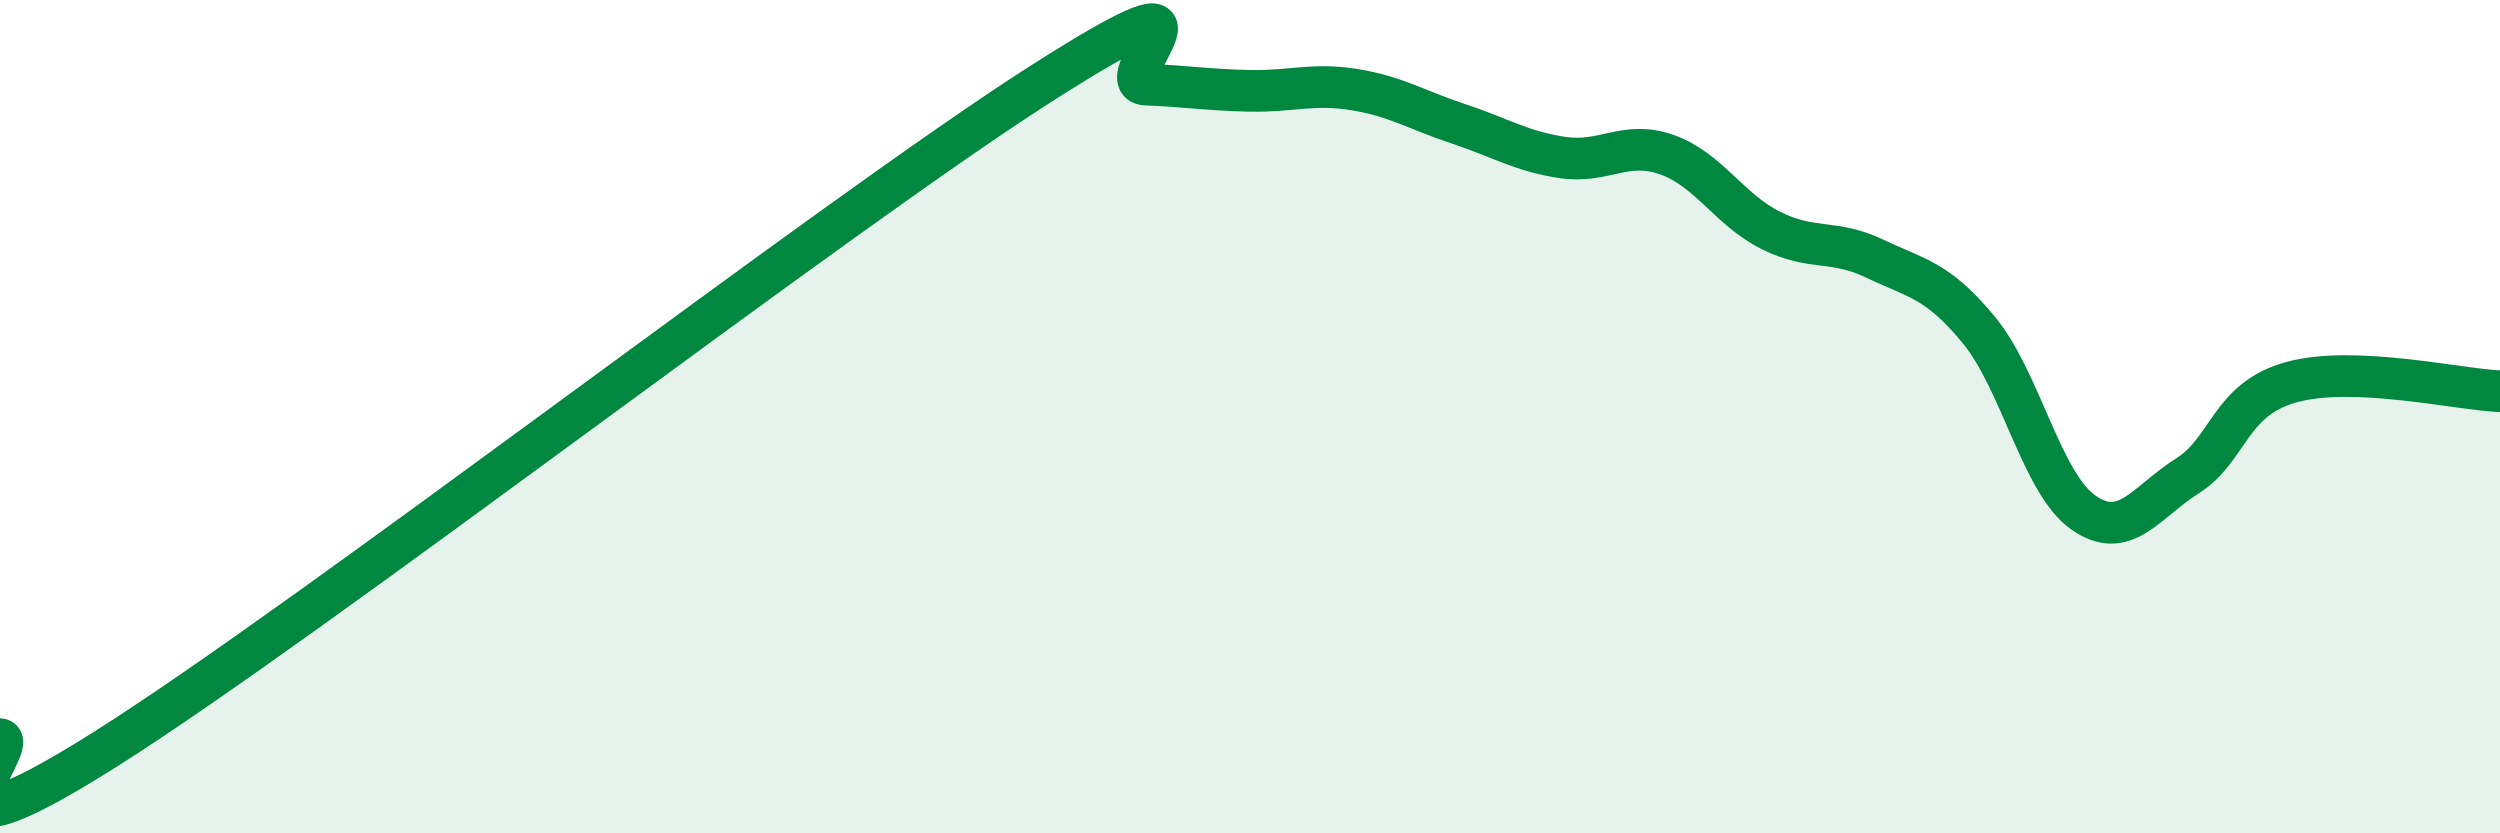
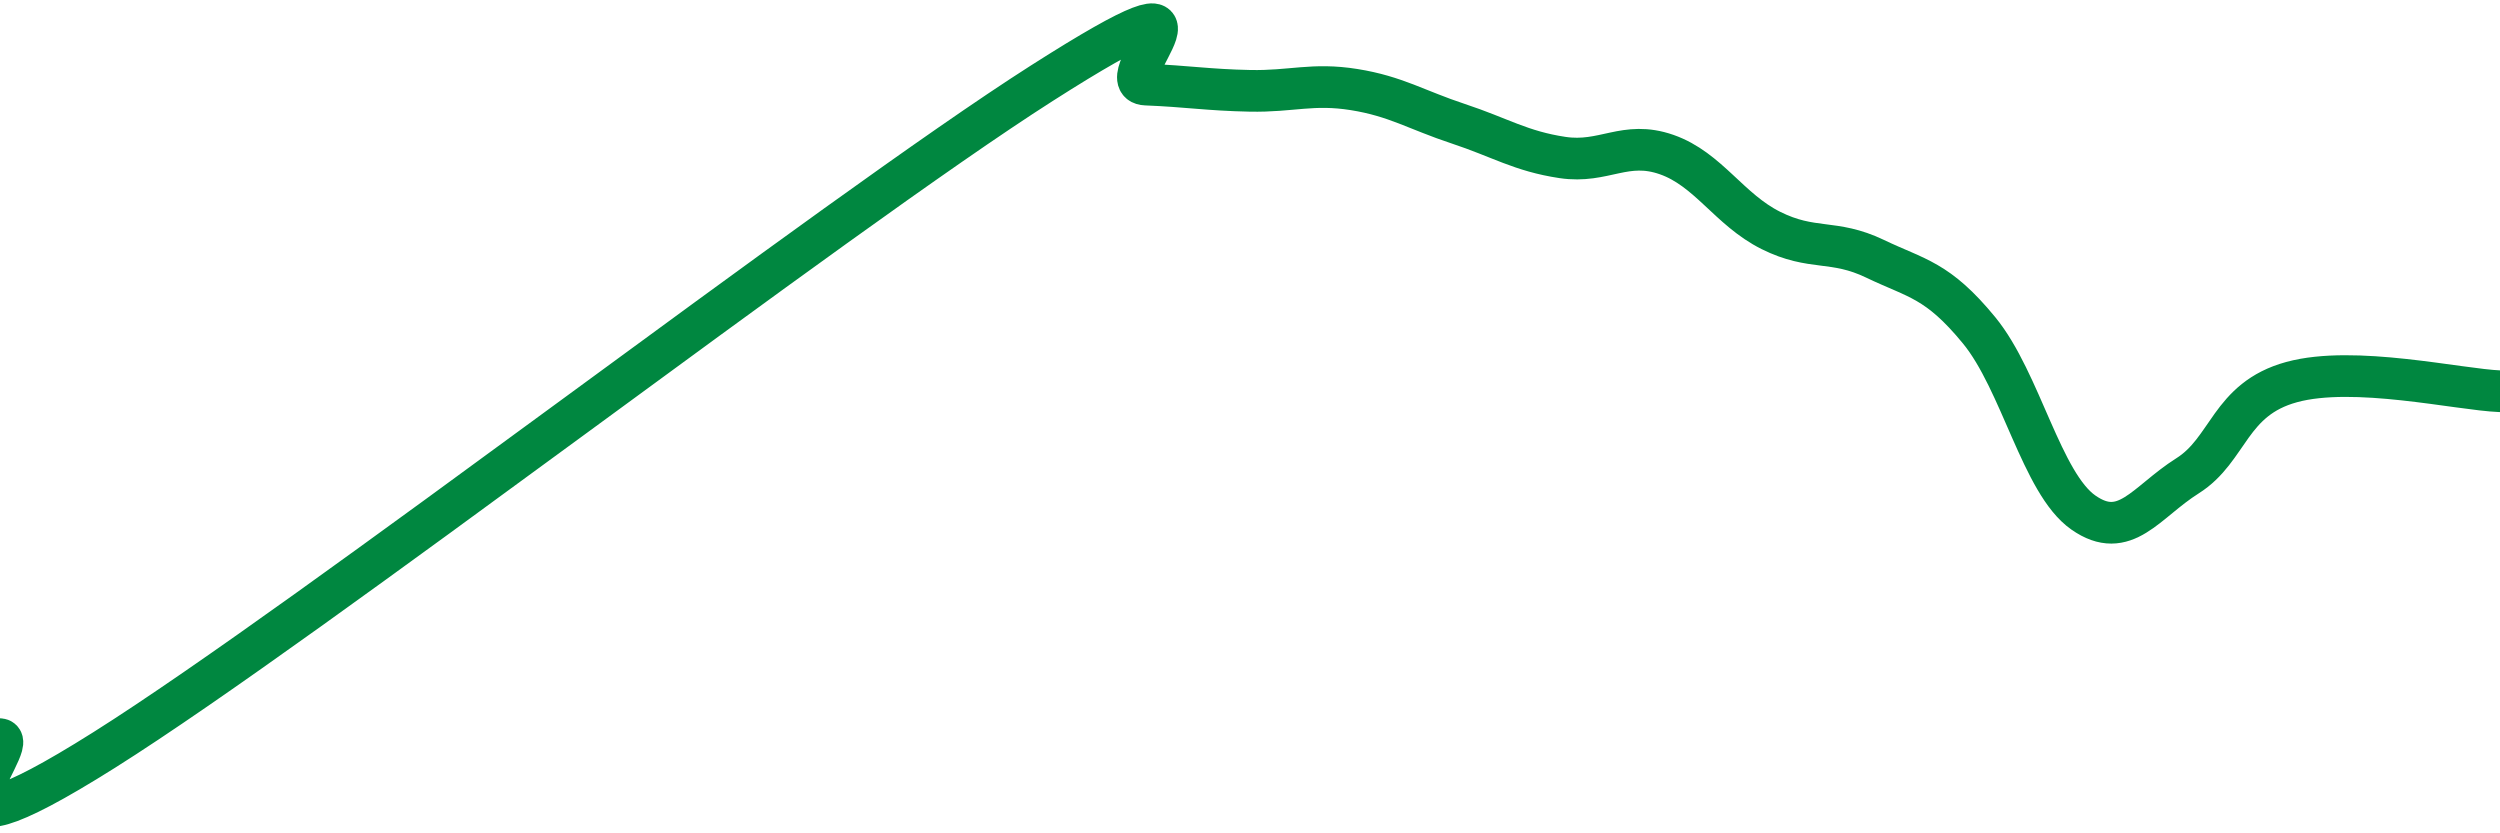
<svg xmlns="http://www.w3.org/2000/svg" width="60" height="20" viewBox="0 0 60 20">
-   <path d="M 0,17.74 C 0.5,17.79 -2.5,21.15 2.5,18 C 7.5,14.85 20,5.19 25,2 C 30,-1.19 26.5,1.99 27.5,2.03 C 28.5,2.07 29,2.16 30,2.18 C 31,2.2 31.5,1.99 32.5,2.15 C 33.5,2.31 34,2.64 35,2.97 C 36,3.3 36.5,3.63 37.5,3.78 C 38.5,3.93 39,3.36 40,3.71 C 41,4.06 41.5,5.03 42.5,5.53 C 43.5,6.03 44,5.73 45,6.21 C 46,6.69 46.5,6.71 47.5,7.93 C 48.5,9.15 49,11.6 50,12.3 C 51,13 51.5,12.05 52.5,11.42 C 53.5,10.79 53.5,9.58 55,9.17 C 56.5,8.76 59,9.35 60,9.39L60 20L0 20Z" fill="#008740" opacity="0.1" stroke-linecap="round" stroke-linejoin="round" />
  <path d="M 0,17.74 C 0.5,17.79 -2.5,21.15 2.5,18 C 7.5,14.85 20,5.19 25,2 C 30,-1.19 26.5,1.99 27.5,2.03 C 28.5,2.07 29,2.16 30,2.18 C 31,2.2 31.5,1.99 32.5,2.15 C 33.5,2.31 34,2.64 35,2.97 C 36,3.3 36.5,3.63 37.5,3.78 C 38.5,3.93 39,3.36 40,3.71 C 41,4.06 41.5,5.03 42.5,5.53 C 43.5,6.03 44,5.73 45,6.21 C 46,6.69 46.5,6.71 47.5,7.93 C 48.5,9.15 49,11.6 50,12.3 C 51,13 51.5,12.05 52.5,11.42 C 53.5,10.79 53.5,9.58 55,9.17 C 56.5,8.76 59,9.35 60,9.39" stroke="#008740" stroke-width="1" fill="none" stroke-linecap="round" stroke-linejoin="round" />
</svg>